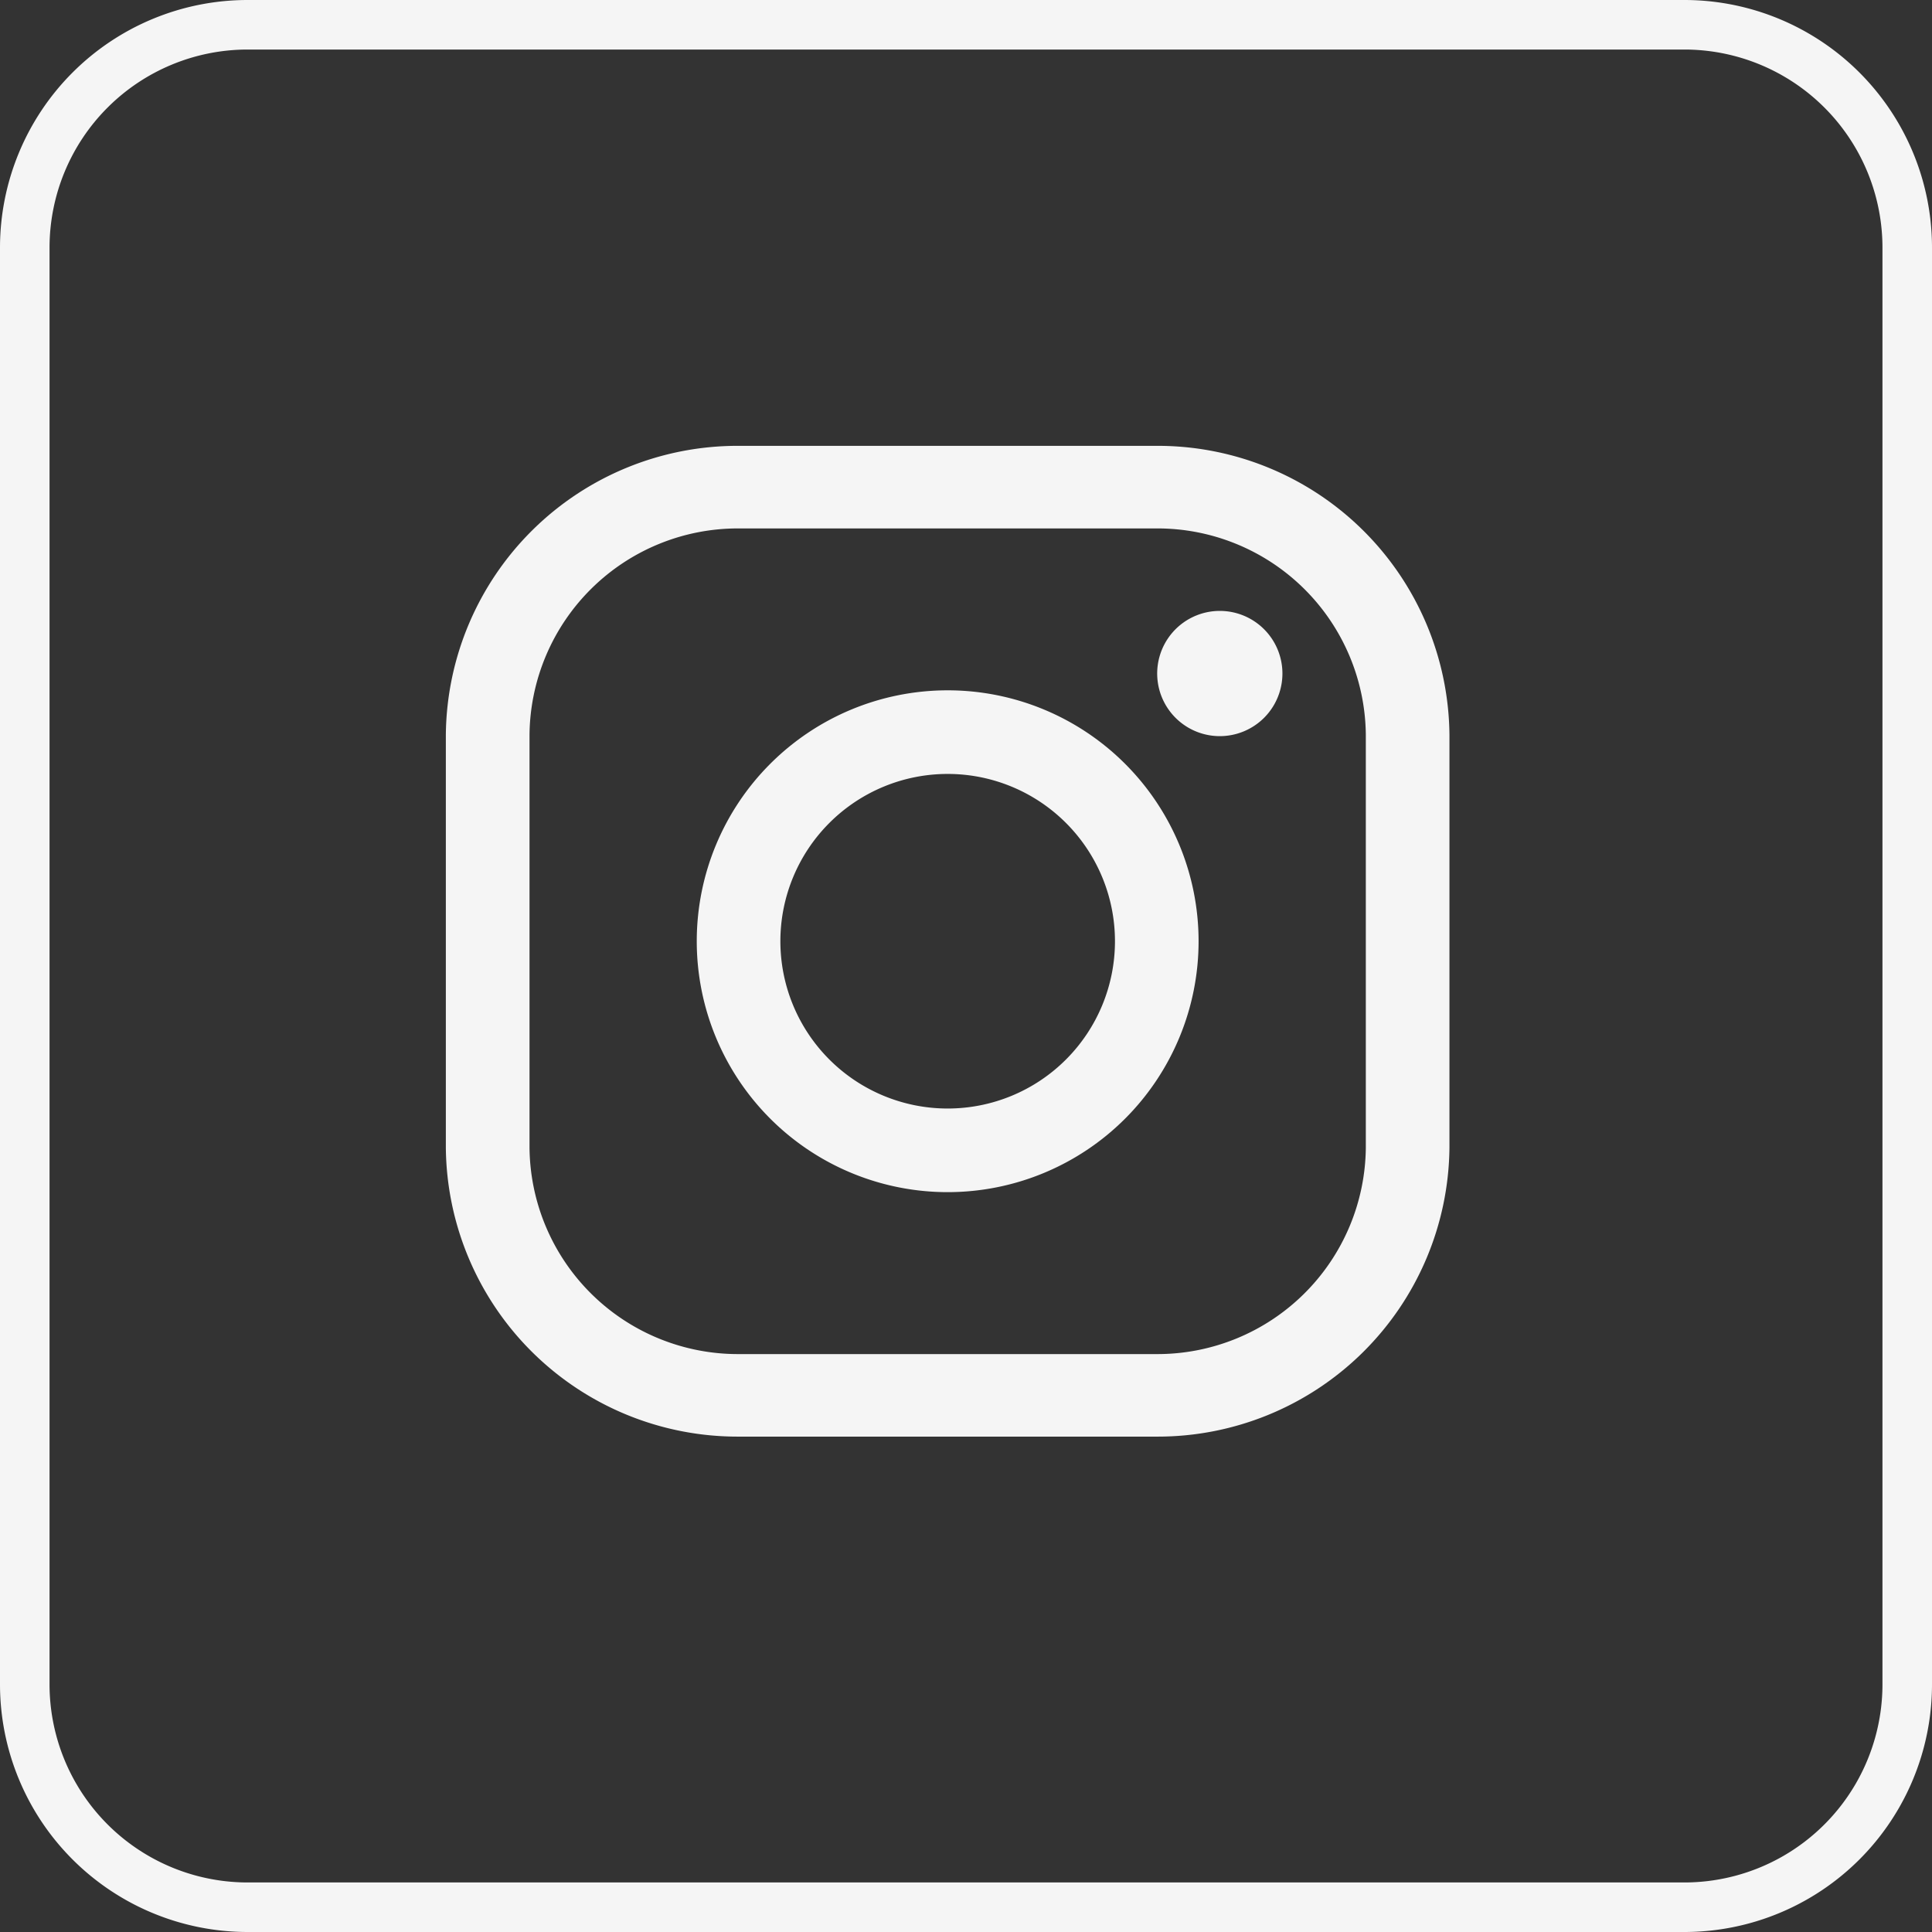
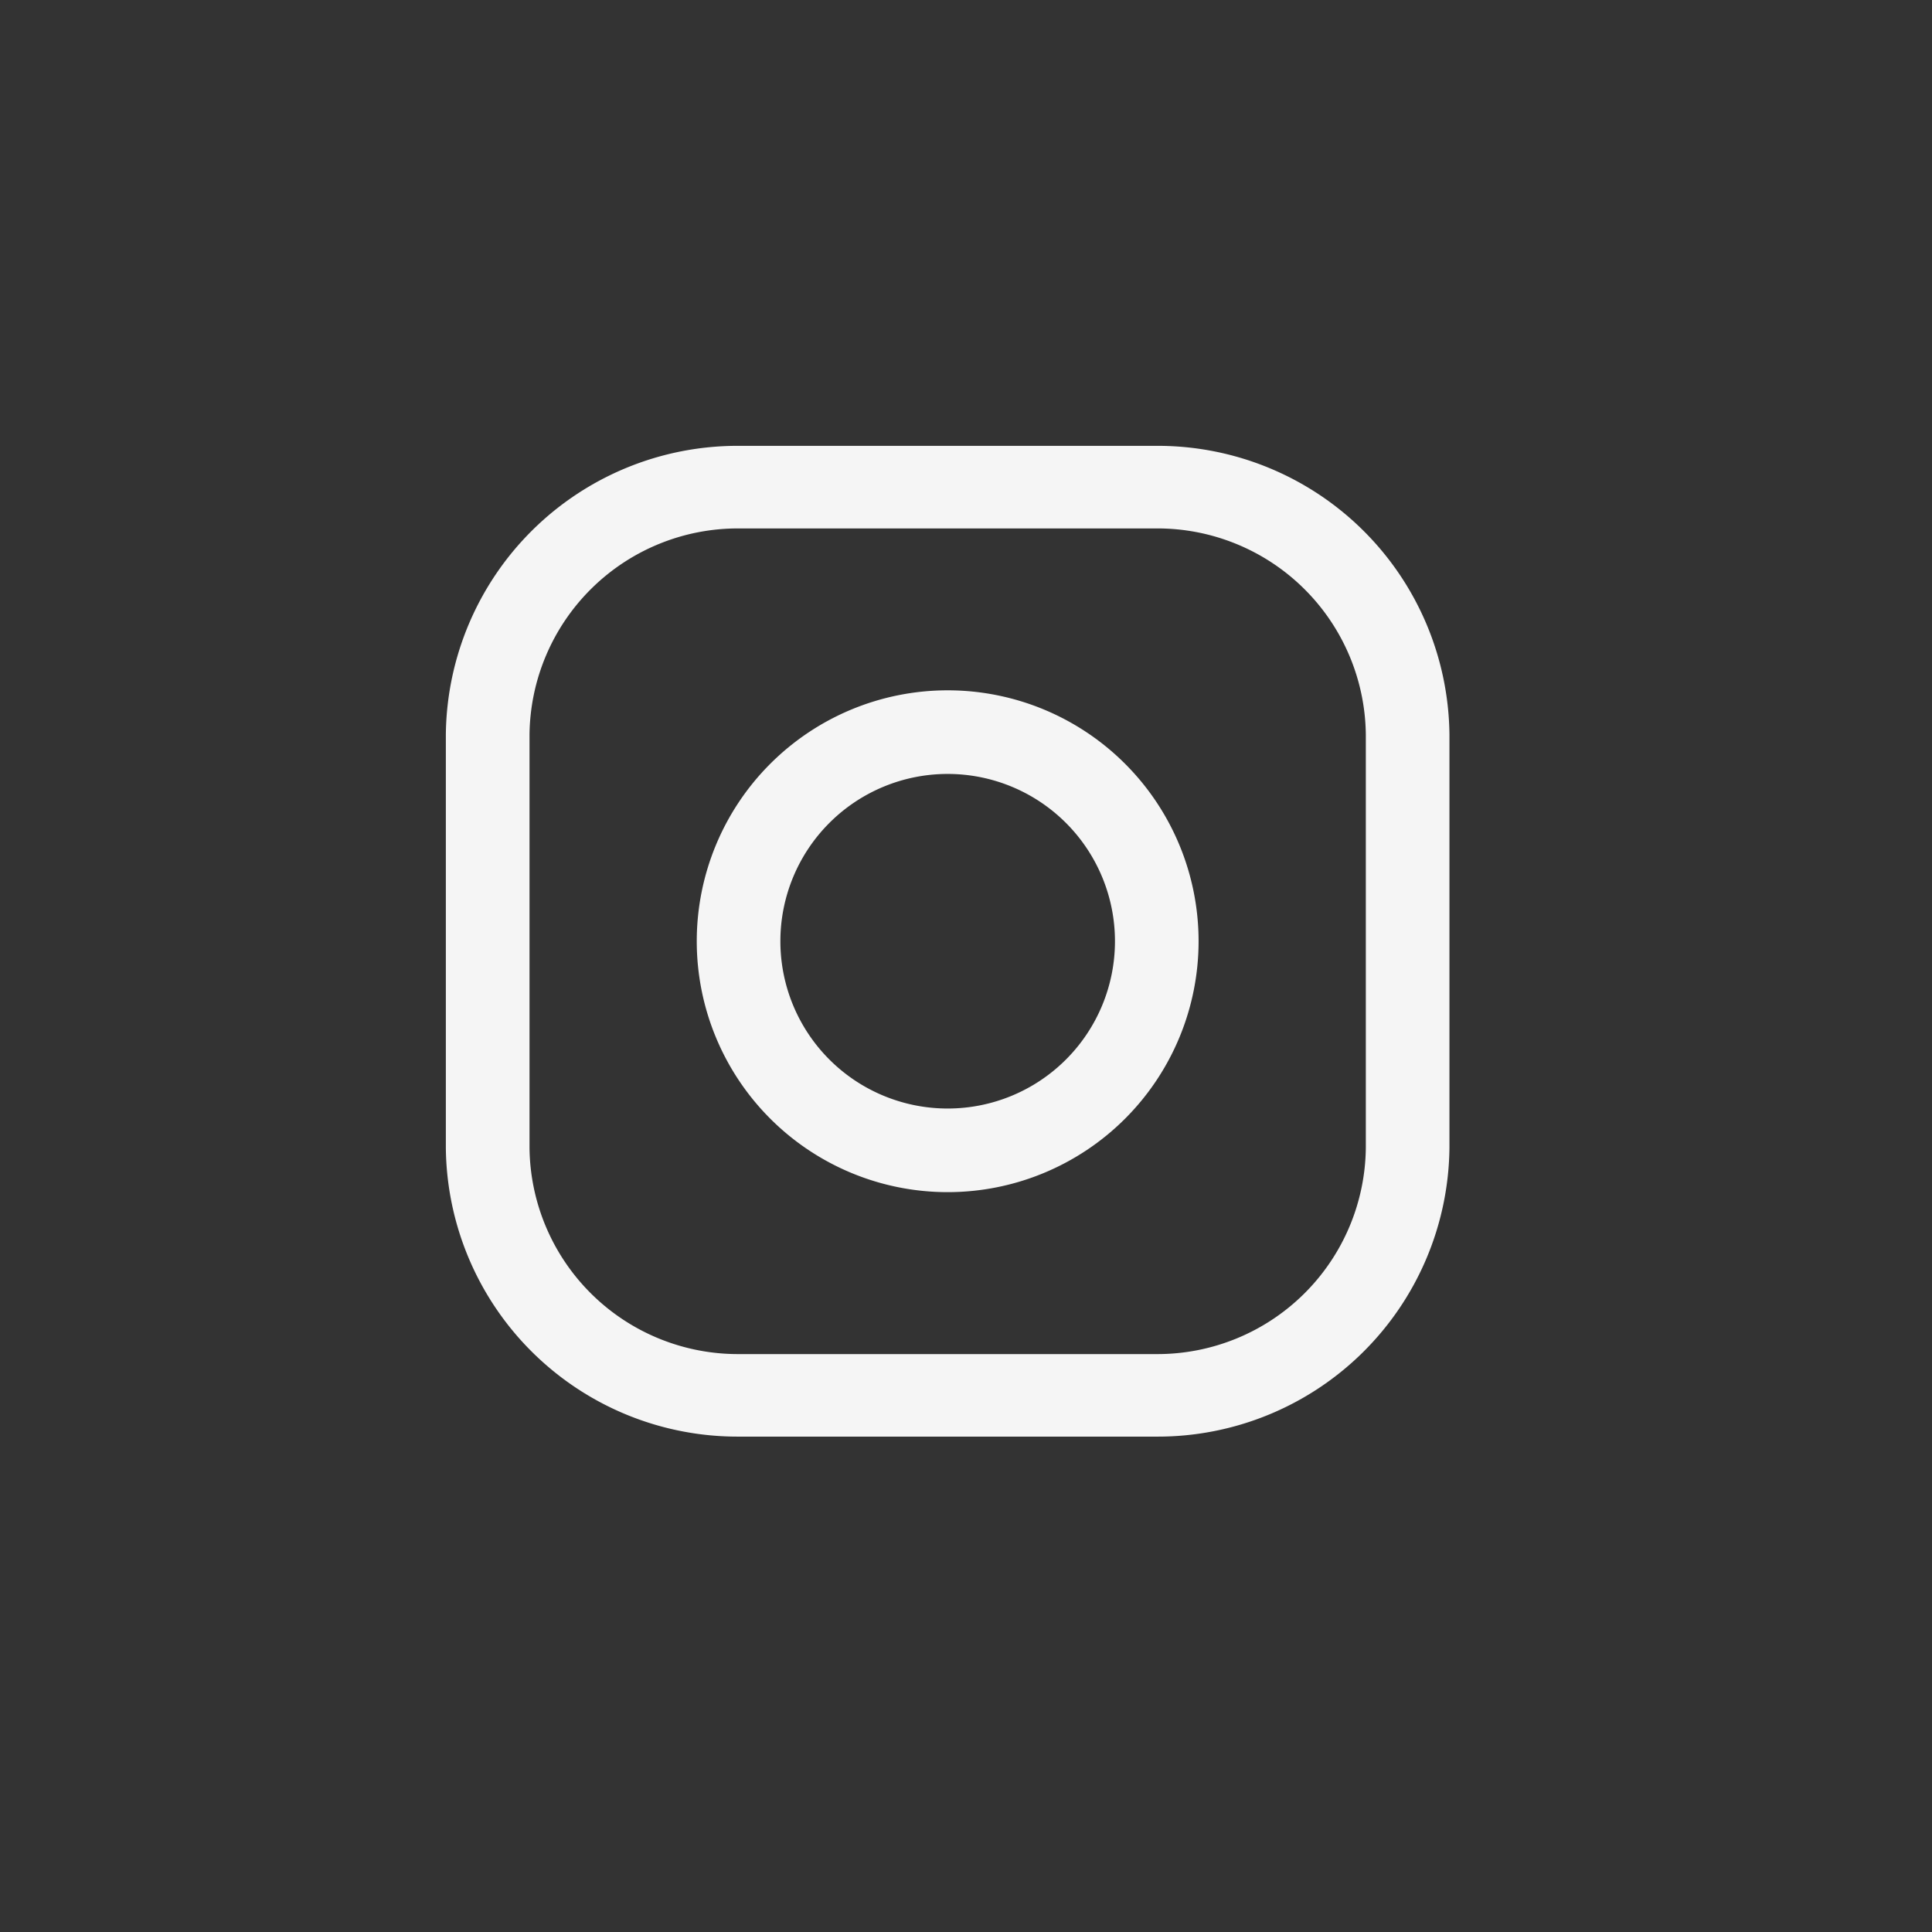
<svg xmlns="http://www.w3.org/2000/svg" width="39" height="39" viewBox="0 0 39 39">
  <rect x="0" y="0" width="39" height="39" fill="#333333" stroke="none" />
  <g transform="translate(-943 -3817)">
-     <path d="M5,1A4,4,0,0,0,1,5V34a4,4,0,0,0,4,4H34a4,4,0,0,0,4-4V5a4,4,0,0,0-4-4H5M5,0H34a5,5,0,0,1,5,5V34a5,5,0,0,1-5,5H5a5,5,0,0,1-5-5V5A5,5,0,0,1,5,0Z" transform="translate(943 3817)" fill="#f5f5f5" />
    <g transform="translate(949.75 3823.75)">
      <path d="M16.6,3.917a4.207,4.207,0,0,1,4.221,4.167v8.333A4.207,4.207,0,0,1,16.6,20.584H8.16a4.207,4.207,0,0,1-4.221-4.167V8.084A4.207,4.207,0,0,1,8.16,3.917H16.6m0-1.667H8.16A5.889,5.889,0,0,0,2.25,8.084v8.333A5.889,5.889,0,0,0,8.16,22.25H16.6a5.889,5.889,0,0,0,5.909-5.834V8.084A5.889,5.889,0,0,0,16.6,2.25Z" fill="#f5f5f5" />
-       <path d="M25.828,10.033a1.264,1.264,0,1,1,.9-.37A1.266,1.266,0,0,1,25.828,10.033Z" transform="translate(-7.961 -1.923)" fill="#f5f5f5" />
      <path d="M15.19,11.813a3.377,3.377,0,1,1-3.377,3.377,3.377,3.377,0,0,1,3.377-3.377m0-1.688a5.065,5.065,0,1,0,5.065,5.065A5.065,5.065,0,0,0,15.19,10.125Z" transform="translate(-2.81 -2.94)" fill="#f5f5f5" />
    </g>
  </g>
</svg>